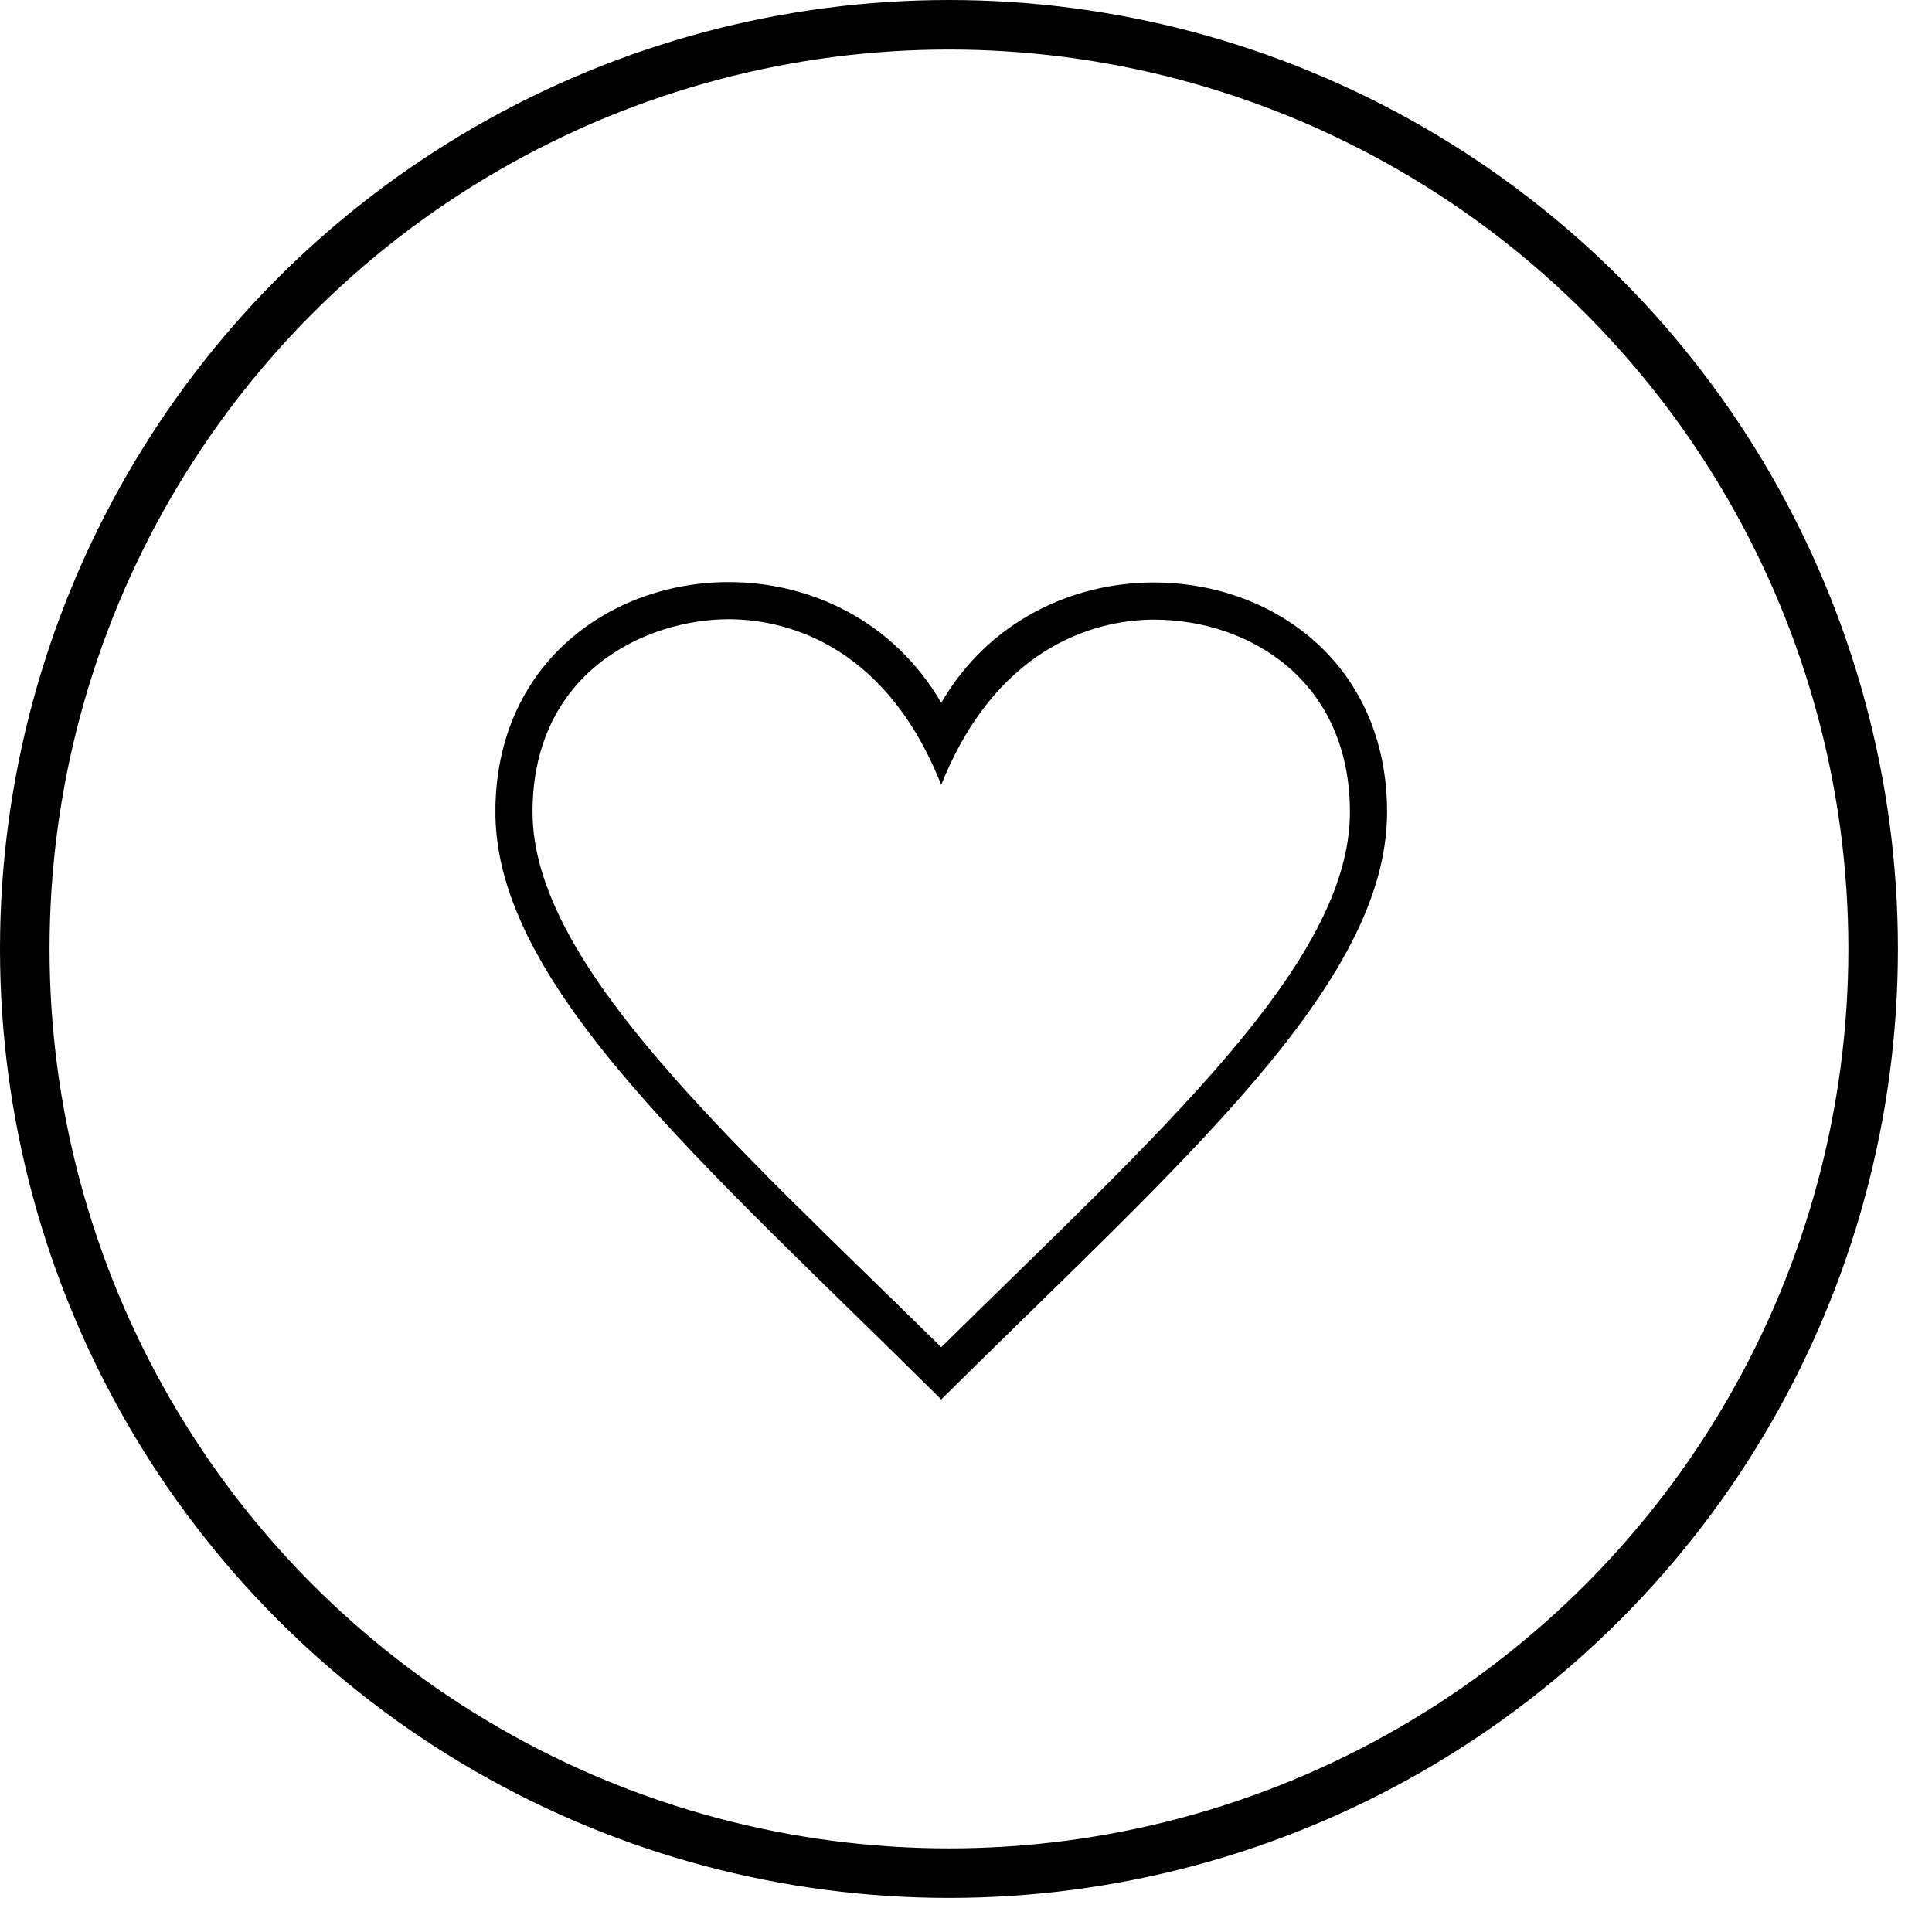
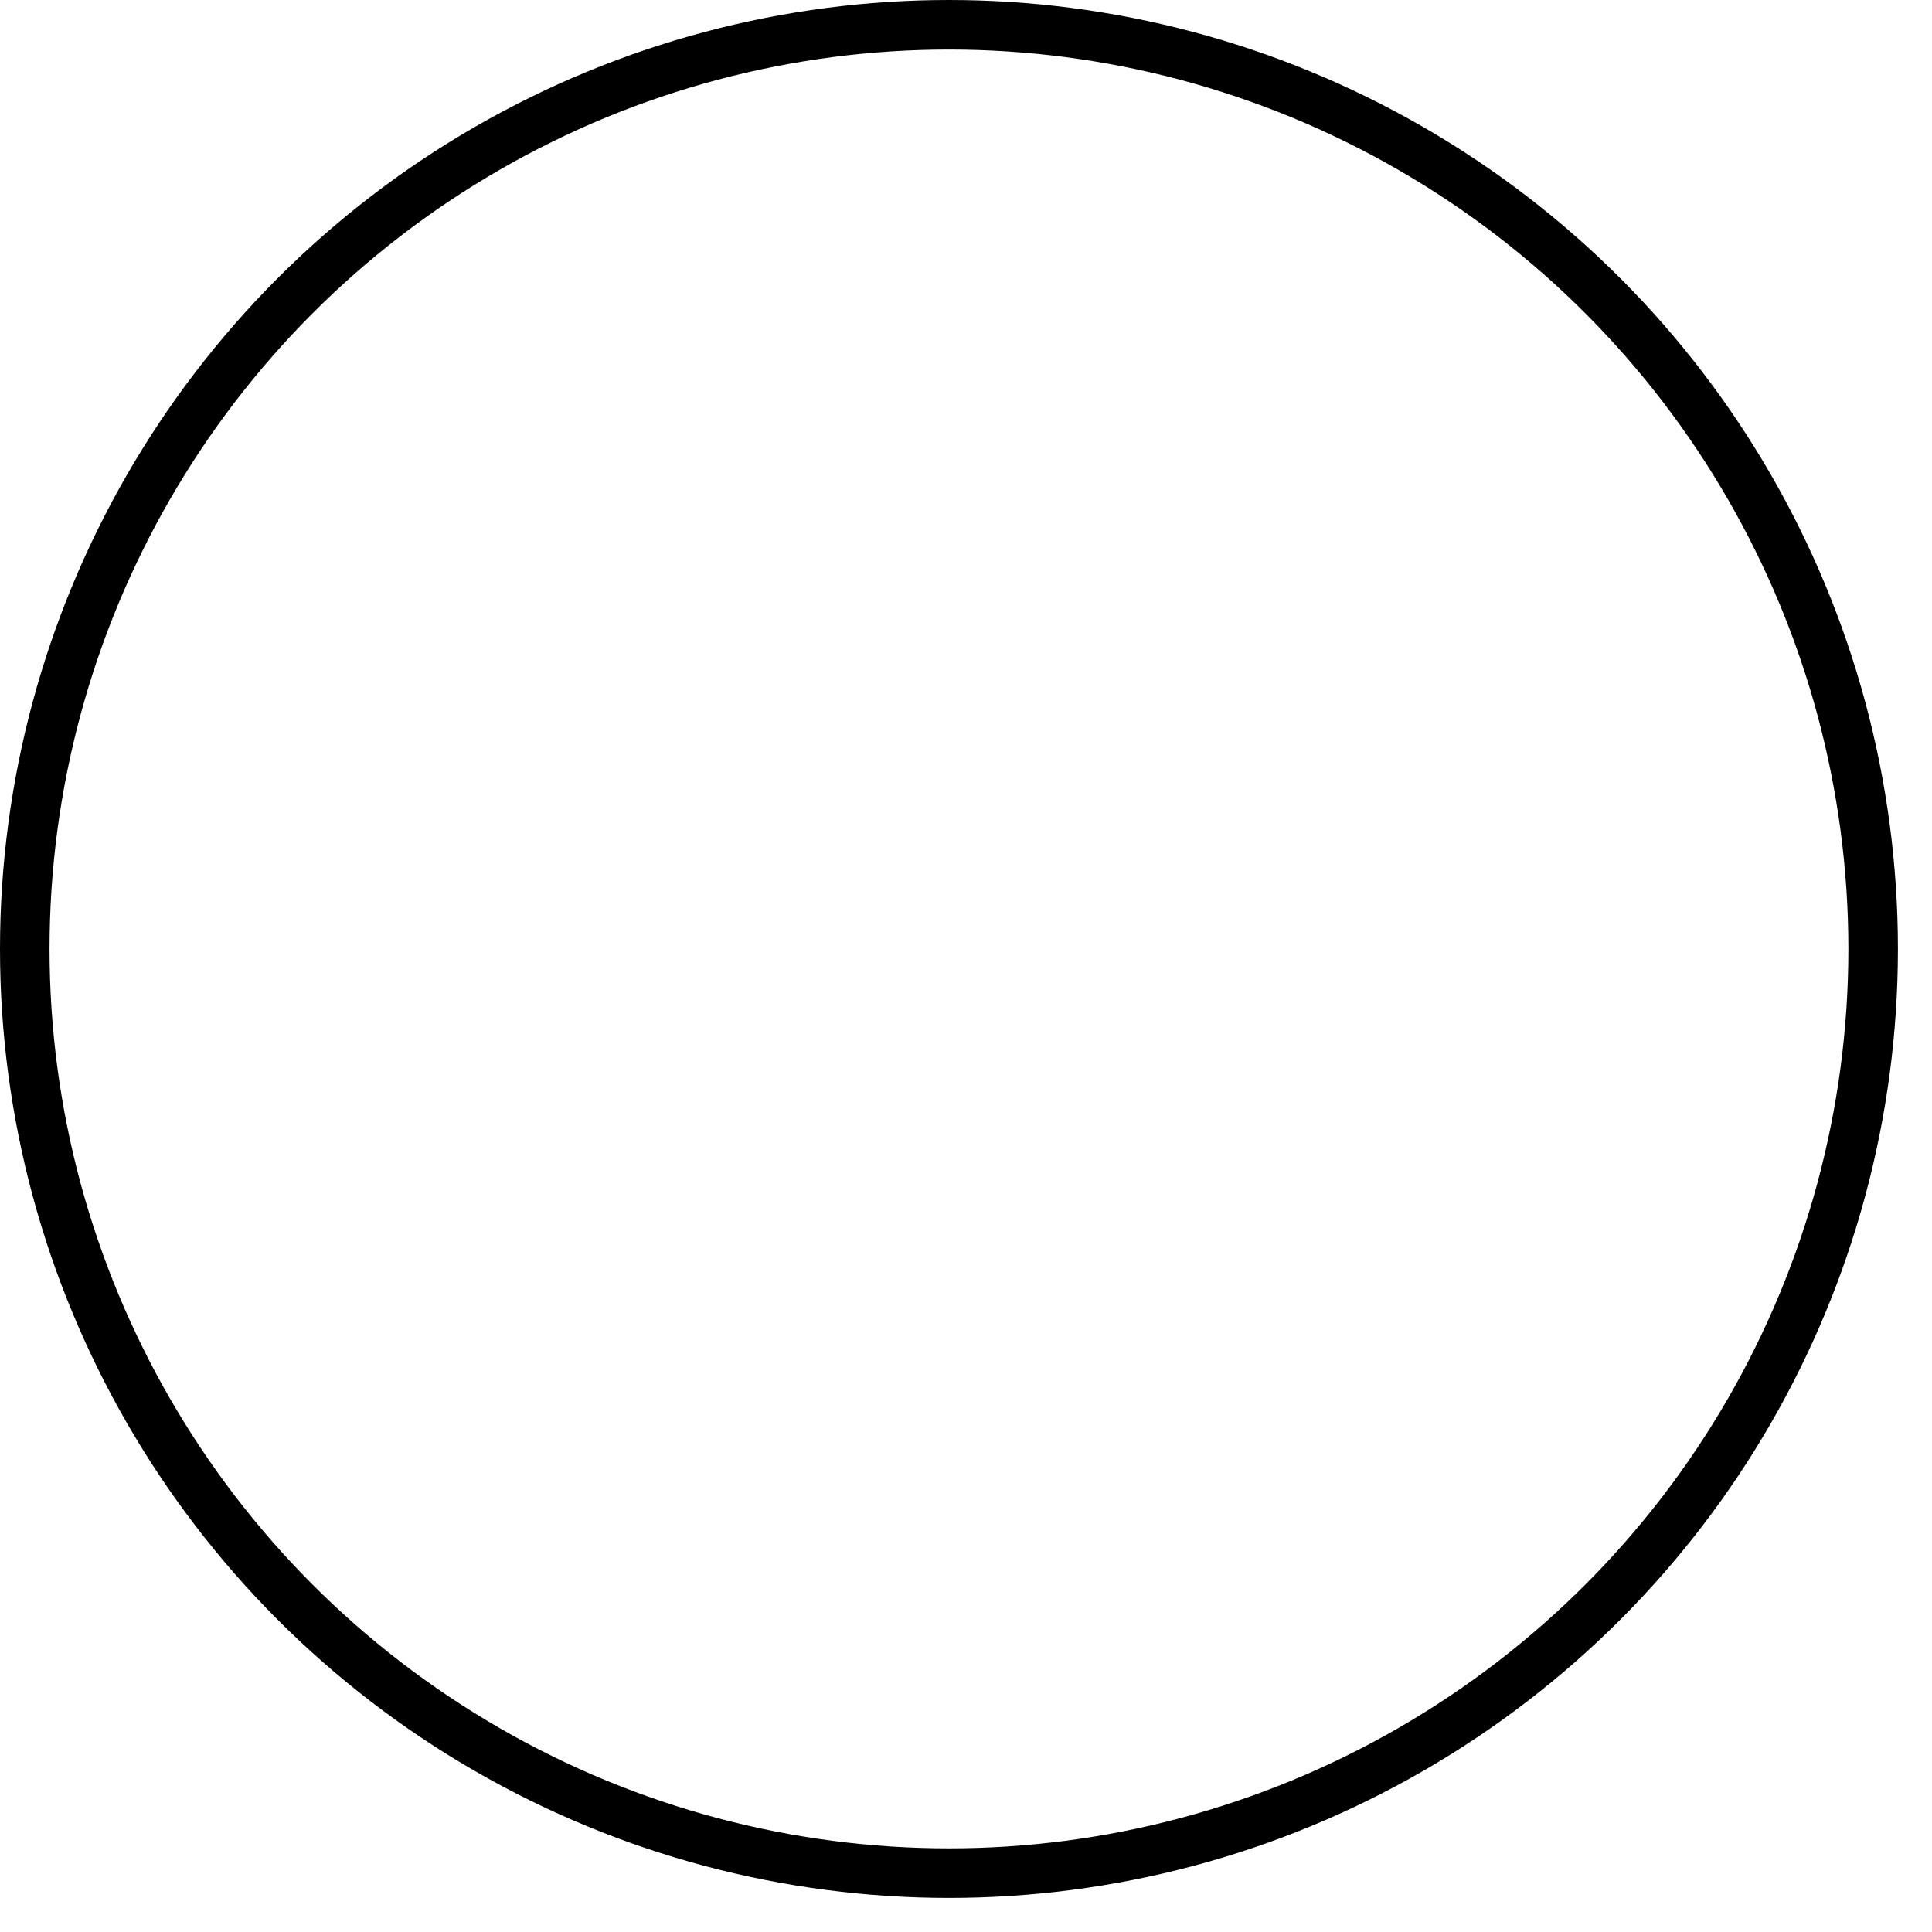
<svg xmlns="http://www.w3.org/2000/svg" width="39" height="39" viewBox="0 0 39 39" fill="none">
-   <path fill-rule="evenodd" clip-rule="evenodd" d="M19 27.195C14.777 23.041 10.75 19.472 10.75 16.393C10.75 13.55 13.051 12.5 14.711 12.5C15.695 12.5 17.824 12.876 19 15.843C20.192 12.867 22.348 12.508 23.294 12.508C25.2 12.508 27.25 13.723 27.25 16.393C27.25 19.445 23.398 22.862 19 27.195ZM23.294 11.758C21.642 11.758 19.96 12.539 19 14.186C18.036 12.531 16.358 11.75 14.711 11.75C12.323 11.75 10 13.39 10 16.393C10 19.889 14.178 23.465 19 28.25C23.823 23.465 28 19.889 28 16.393C28 13.385 25.679 11.758 23.294 11.758" fill="black" />
  <circle cx="19.156" cy="19.156" r="18.656" stroke="black" />
</svg>